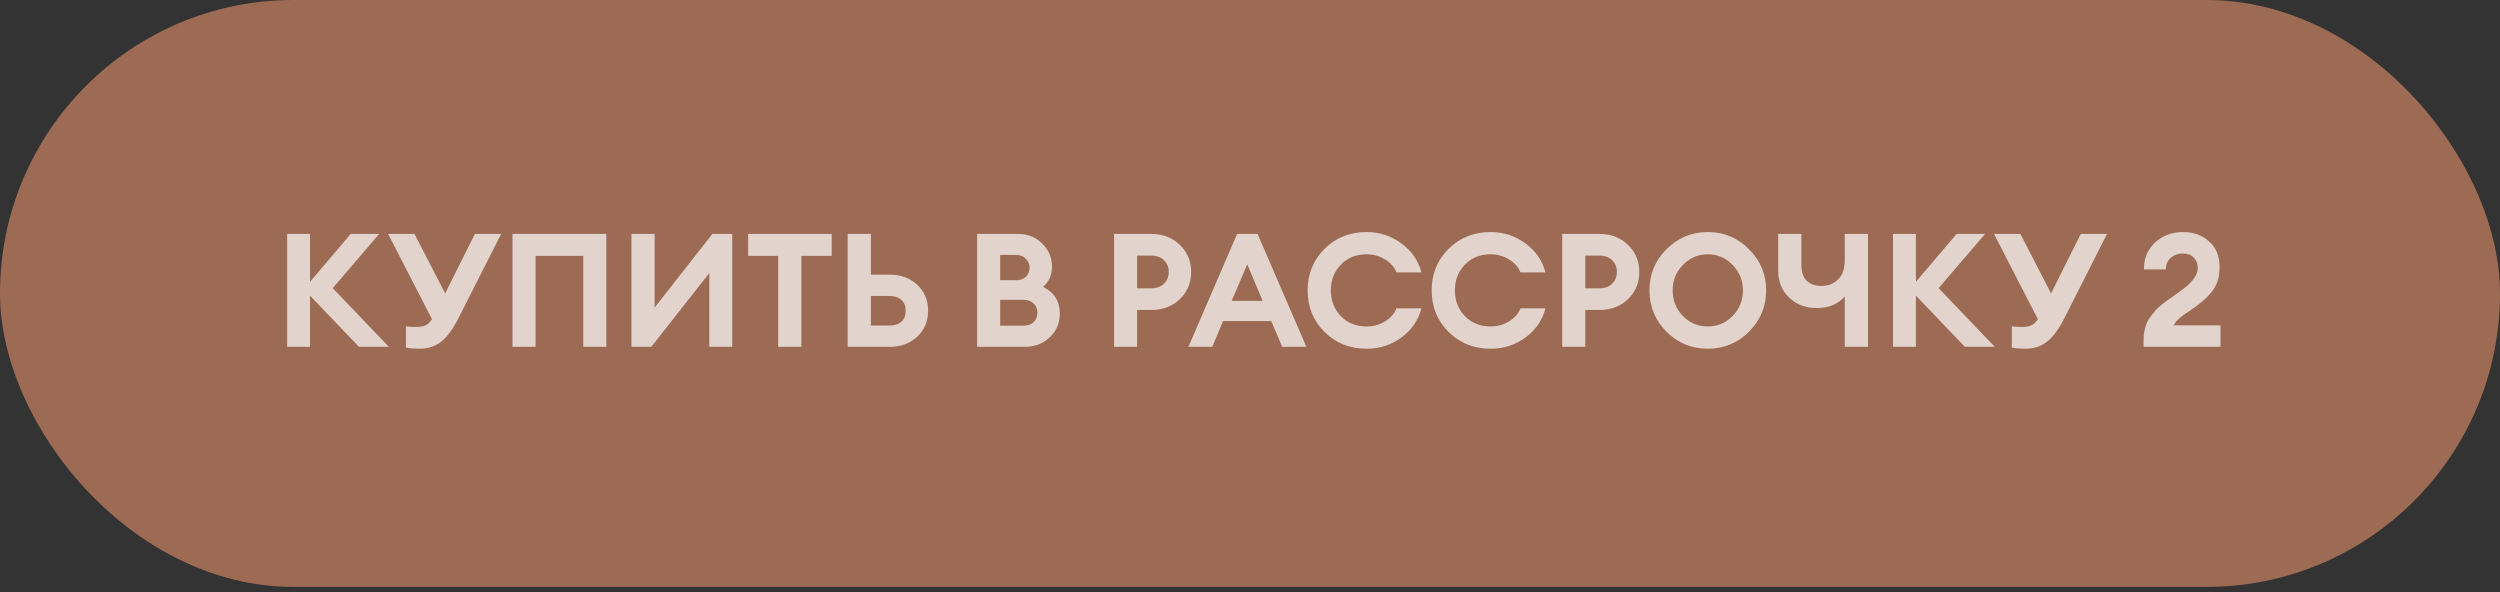
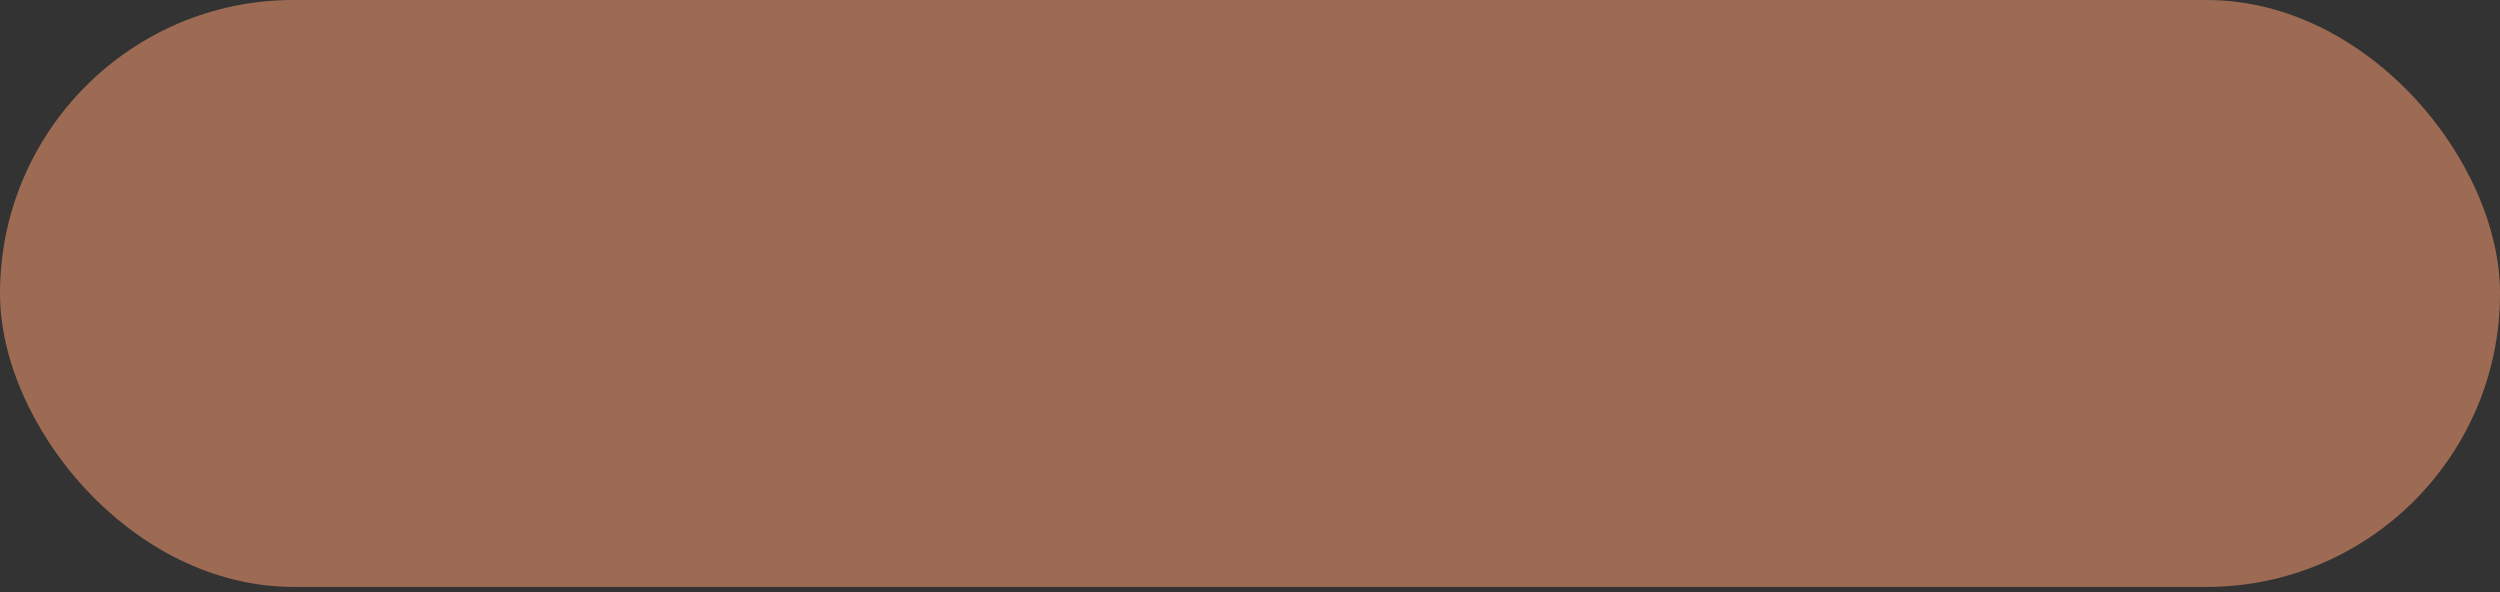
<svg xmlns="http://www.w3.org/2000/svg" width="346" height="82" viewBox="0 0 346 82" fill="none">
  <rect x="0" y="0" width="346" height="82" fill="#333333" stroke="none" />
  <rect width="346" height="81.228" rx="40.614" fill="#9D6B53" />
-   <path opacity="0.7" d="M49.682 48L42.906 40.916V48H39.738V32.38H42.906V39.002L48.538 32.38H52.476L46.052 39.882L53.818 48H49.682ZM56.179 48.11V45.162C56.546 45.221 57.015 45.25 57.587 45.25C58.086 45.25 58.504 45.184 58.841 45.052C59.179 44.905 59.494 44.612 59.787 44.172L53.715 32.38H57.367L61.613 40.608L65.727 32.38H69.357L63.373 44.194C62.625 45.631 61.841 46.673 61.019 47.318C60.198 47.949 59.208 48.264 58.049 48.264C57.36 48.264 56.737 48.213 56.179 48.11ZM80.723 48V35.416H74.123V48H70.933V32.38H83.913V48H80.723ZM90.14 48H87.39V32.38H90.602V42.566L98.588 32.38H101.338V48H98.17V37.792L90.14 48ZM107.696 48V35.416H103.538V32.38H115.11V35.416H110.908V48H107.696ZM120.53 38.012H123.126C124.681 38.012 125.957 38.481 126.954 39.42C127.951 40.359 128.45 41.554 128.45 43.006C128.45 44.458 127.951 45.653 126.954 46.592C125.957 47.531 124.681 48 123.126 48H117.318V32.38H120.53V38.012ZM120.53 45.052H123.06C123.779 45.052 124.336 44.883 124.732 44.546C125.143 44.194 125.348 43.681 125.348 43.006C125.348 42.346 125.143 41.84 124.732 41.488C124.321 41.136 123.764 40.96 123.06 40.96H120.53V45.052ZM135.236 48V32.38H140.956C142.261 32.38 143.361 32.827 144.256 33.722C145.151 34.602 145.598 35.665 145.598 36.912C145.598 38.041 145.187 38.973 144.366 39.706C145.906 40.469 146.676 41.701 146.676 43.402C146.676 44.707 146.214 45.8 145.29 46.68C144.366 47.56 143.215 48 141.836 48H135.236ZM138.426 45.074H141.616C142.217 45.074 142.694 44.913 143.046 44.59C143.398 44.253 143.574 43.82 143.574 43.292C143.574 42.764 143.398 42.331 143.046 41.994C142.694 41.657 142.217 41.488 141.616 41.488H138.426V45.074ZM138.426 38.782H140.648C141.205 38.782 141.653 38.621 141.99 38.298C142.327 37.961 142.496 37.543 142.496 37.044C142.496 36.56 142.32 36.149 141.968 35.812C141.631 35.46 141.191 35.284 140.648 35.284H138.426V38.782ZM163.293 33.898C164.335 34.895 164.855 36.142 164.855 37.638C164.855 39.134 164.335 40.388 163.293 41.4C162.252 42.397 160.947 42.896 159.377 42.896H157.375V48H154.185V32.38H159.377C160.947 32.38 162.252 32.886 163.293 33.898ZM161.093 39.266C161.533 38.841 161.753 38.298 161.753 37.638C161.753 36.978 161.533 36.435 161.093 36.01C160.653 35.585 160.067 35.372 159.333 35.372H157.375V39.904H159.333C160.067 39.904 160.653 39.691 161.093 39.266ZM164.479 48L171.211 32.38H174.049L180.803 48H177.459L175.941 44.436H169.275L167.779 48H164.479ZM172.619 36.582L170.463 41.642H174.753L172.619 36.582ZM189.161 48.264C186.814 48.264 184.863 47.487 183.309 45.932C181.754 44.377 180.977 42.463 180.977 40.19C180.977 37.917 181.754 36.003 183.309 34.448C184.863 32.893 186.814 32.116 189.161 32.116C190.935 32.116 192.527 32.637 193.935 33.678C195.357 34.705 196.289 36.047 196.729 37.704H193.275C192.967 36.941 192.424 36.333 191.647 35.878C190.884 35.423 190.055 35.196 189.161 35.196C187.694 35.196 186.499 35.673 185.575 36.626C184.651 37.579 184.189 38.767 184.189 40.19C184.189 41.613 184.651 42.801 185.575 43.754C186.499 44.707 187.694 45.184 189.161 45.184C190.055 45.184 190.884 44.957 191.647 44.502C192.424 44.047 192.967 43.439 193.275 42.676H196.729C196.289 44.333 195.357 45.683 193.935 46.724C192.527 47.751 190.935 48.264 189.161 48.264ZM206.327 48.264C203.98 48.264 202.029 47.487 200.475 45.932C198.92 44.377 198.143 42.463 198.143 40.19C198.143 37.917 198.92 36.003 200.475 34.448C202.029 32.893 203.98 32.116 206.327 32.116C208.101 32.116 209.693 32.637 211.101 33.678C212.523 34.705 213.455 36.047 213.895 37.704H210.441C210.133 36.941 209.59 36.333 208.813 35.878C208.05 35.423 207.221 35.196 206.327 35.196C204.86 35.196 203.665 35.673 202.741 36.626C201.817 37.579 201.355 38.767 201.355 40.19C201.355 41.613 201.817 42.801 202.741 43.754C203.665 44.707 204.86 45.184 206.327 45.184C207.221 45.184 208.05 44.957 208.813 44.502C209.59 44.047 210.133 43.439 210.441 42.676H213.895C213.455 44.333 212.523 45.683 211.101 46.724C209.693 47.751 208.101 48.264 206.327 48.264ZM225.319 33.898C226.36 34.895 226.881 36.142 226.881 37.638C226.881 39.134 226.36 40.388 225.319 41.4C224.277 42.397 222.972 42.896 221.403 42.896H219.401V48H216.211V32.38H221.403C222.972 32.38 224.277 32.886 225.319 33.898ZM223.119 39.266C223.559 38.841 223.779 38.298 223.779 37.638C223.779 36.978 223.559 36.435 223.119 36.01C222.679 35.585 222.092 35.372 221.359 35.372H219.401V39.904H221.359C222.092 39.904 222.679 39.691 223.119 39.266ZM232.905 43.732C233.858 44.7 235.009 45.184 236.359 45.184C237.708 45.184 238.852 44.7 239.791 43.732C240.744 42.749 241.221 41.569 241.221 40.19C241.221 38.811 240.744 37.638 239.791 36.67C238.852 35.687 237.708 35.196 236.359 35.196C235.009 35.196 233.858 35.687 232.905 36.67C231.966 37.638 231.497 38.811 231.497 40.19C231.497 41.569 231.966 42.749 232.905 43.732ZM242.057 45.91C240.487 47.479 238.588 48.264 236.359 48.264C234.129 48.264 232.223 47.479 230.639 45.91C229.069 44.326 228.285 42.419 228.285 40.19C228.285 37.961 229.069 36.061 230.639 34.492C232.223 32.908 234.129 32.116 236.359 32.116C238.588 32.116 240.487 32.908 242.057 34.492C243.641 36.061 244.433 37.961 244.433 40.19C244.433 42.419 243.641 44.326 242.057 45.91ZM258.528 48H255.316V41.026C254.392 42.097 253.094 42.632 251.422 42.632C249.897 42.632 248.628 42.148 247.616 41.18C246.604 40.212 246.098 38.965 246.098 37.44V32.38H249.31V36.626C249.31 37.623 249.552 38.364 250.036 38.848C250.52 39.332 251.202 39.574 252.082 39.574C253.021 39.574 253.791 39.273 254.392 38.672C255.008 38.071 255.316 37.183 255.316 36.01V32.38H258.528V48ZM271.938 48L265.162 40.916V48H261.994V32.38H265.162V39.002L270.794 32.38H274.732L268.308 39.882L276.074 48H271.938ZM278.435 48.11V45.162C278.802 45.221 279.271 45.25 279.843 45.25C280.342 45.25 280.76 45.184 281.097 45.052C281.435 44.905 281.75 44.612 282.043 44.172L275.971 32.38H279.623L283.869 40.608L287.983 32.38H291.613L285.629 44.194C284.881 45.631 284.097 46.673 283.275 47.318C282.454 47.949 281.464 48.264 280.305 48.264C279.616 48.264 278.993 48.213 278.435 48.11ZM307.32 45.03V48H296.672V46.966C296.672 46.541 296.716 46.13 296.804 45.734C296.892 45.338 296.994 44.993 297.112 44.7C297.244 44.392 297.434 44.077 297.684 43.754C297.933 43.431 298.146 43.167 298.322 42.962C298.498 42.757 298.762 42.507 299.114 42.214C299.48 41.921 299.759 41.708 299.95 41.576C300.14 41.429 300.441 41.217 300.852 40.938C301.262 40.645 301.548 40.439 301.71 40.322C303.352 39.178 304.174 38.107 304.174 37.11C304.174 36.523 303.99 36.039 303.624 35.658C303.257 35.277 302.751 35.086 302.106 35.086C301.416 35.086 300.844 35.299 300.39 35.724C299.95 36.135 299.737 36.655 299.752 37.286H296.716C296.716 35.761 297.229 34.521 298.256 33.568C299.297 32.6 300.602 32.116 302.172 32.116C303.565 32.116 304.746 32.541 305.714 33.392C306.696 34.243 307.188 35.423 307.188 36.934C307.188 38.181 306.916 39.207 306.374 40.014C305.846 40.806 305.017 41.613 303.888 42.434C303.785 42.507 303.521 42.691 303.096 42.984C302.67 43.263 302.348 43.483 302.128 43.644C301.908 43.805 301.658 44.018 301.38 44.282C301.116 44.546 300.94 44.795 300.852 45.03H307.32Z" fill="white" />
</svg>